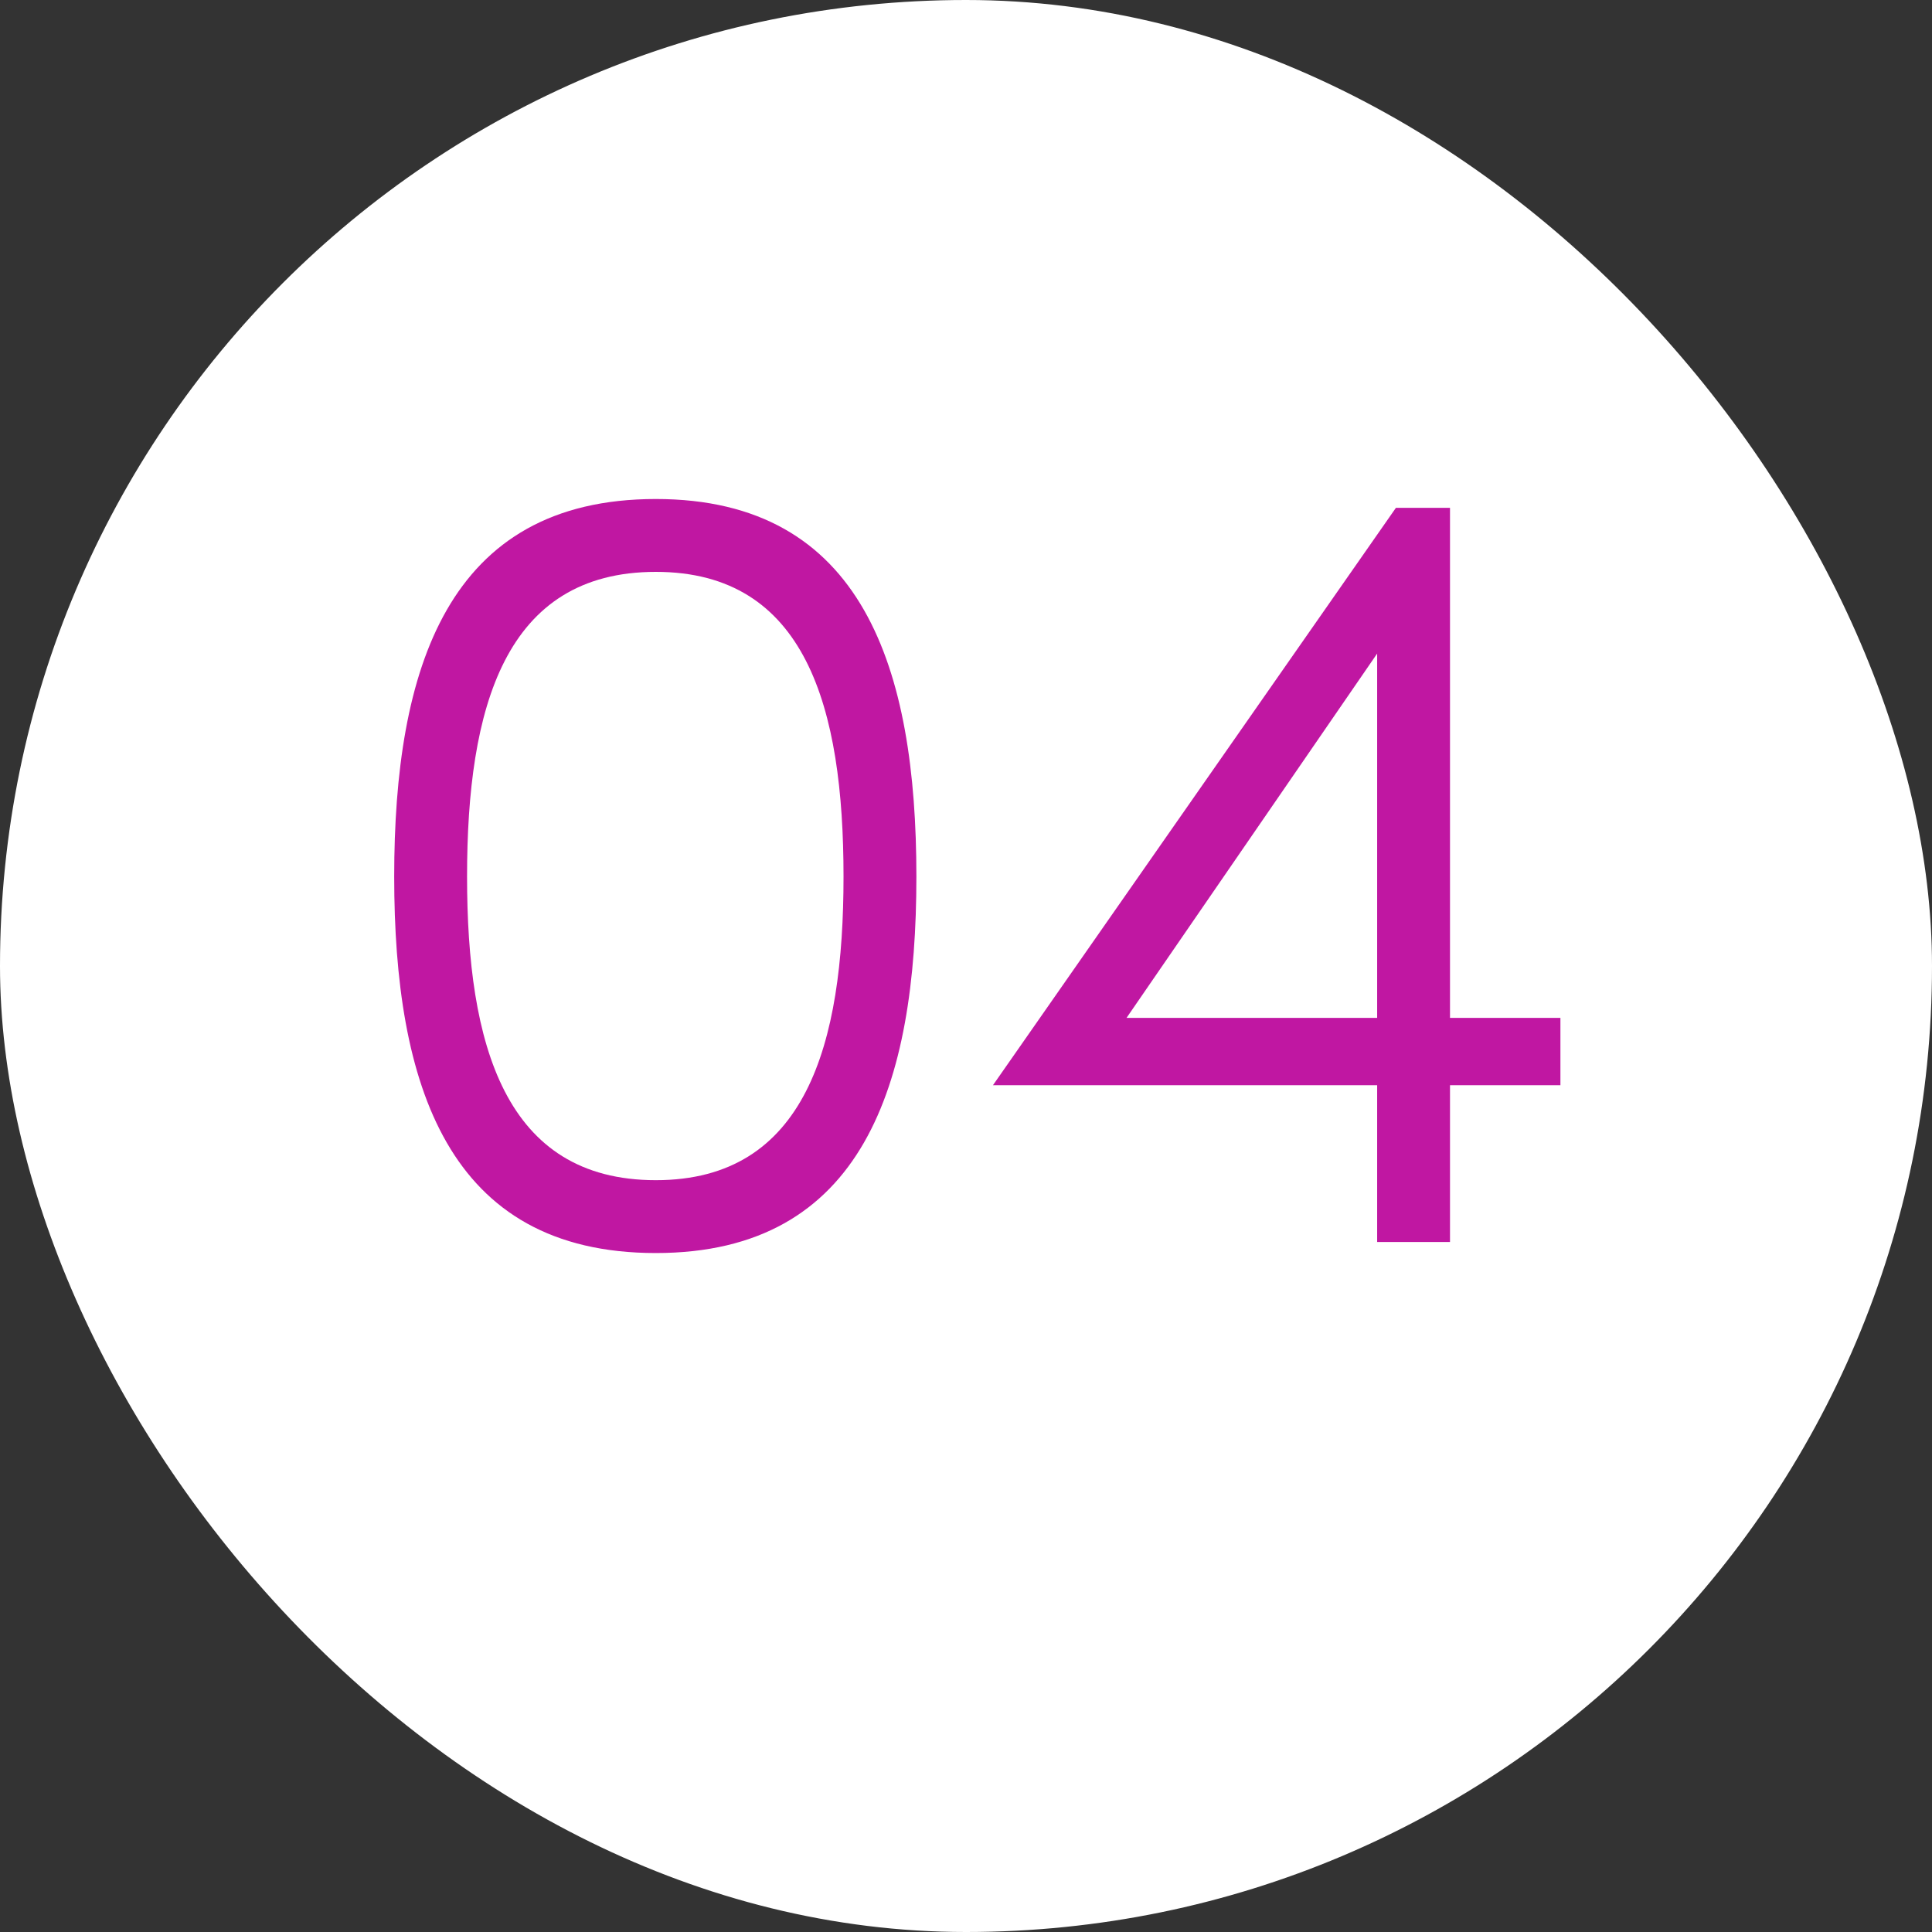
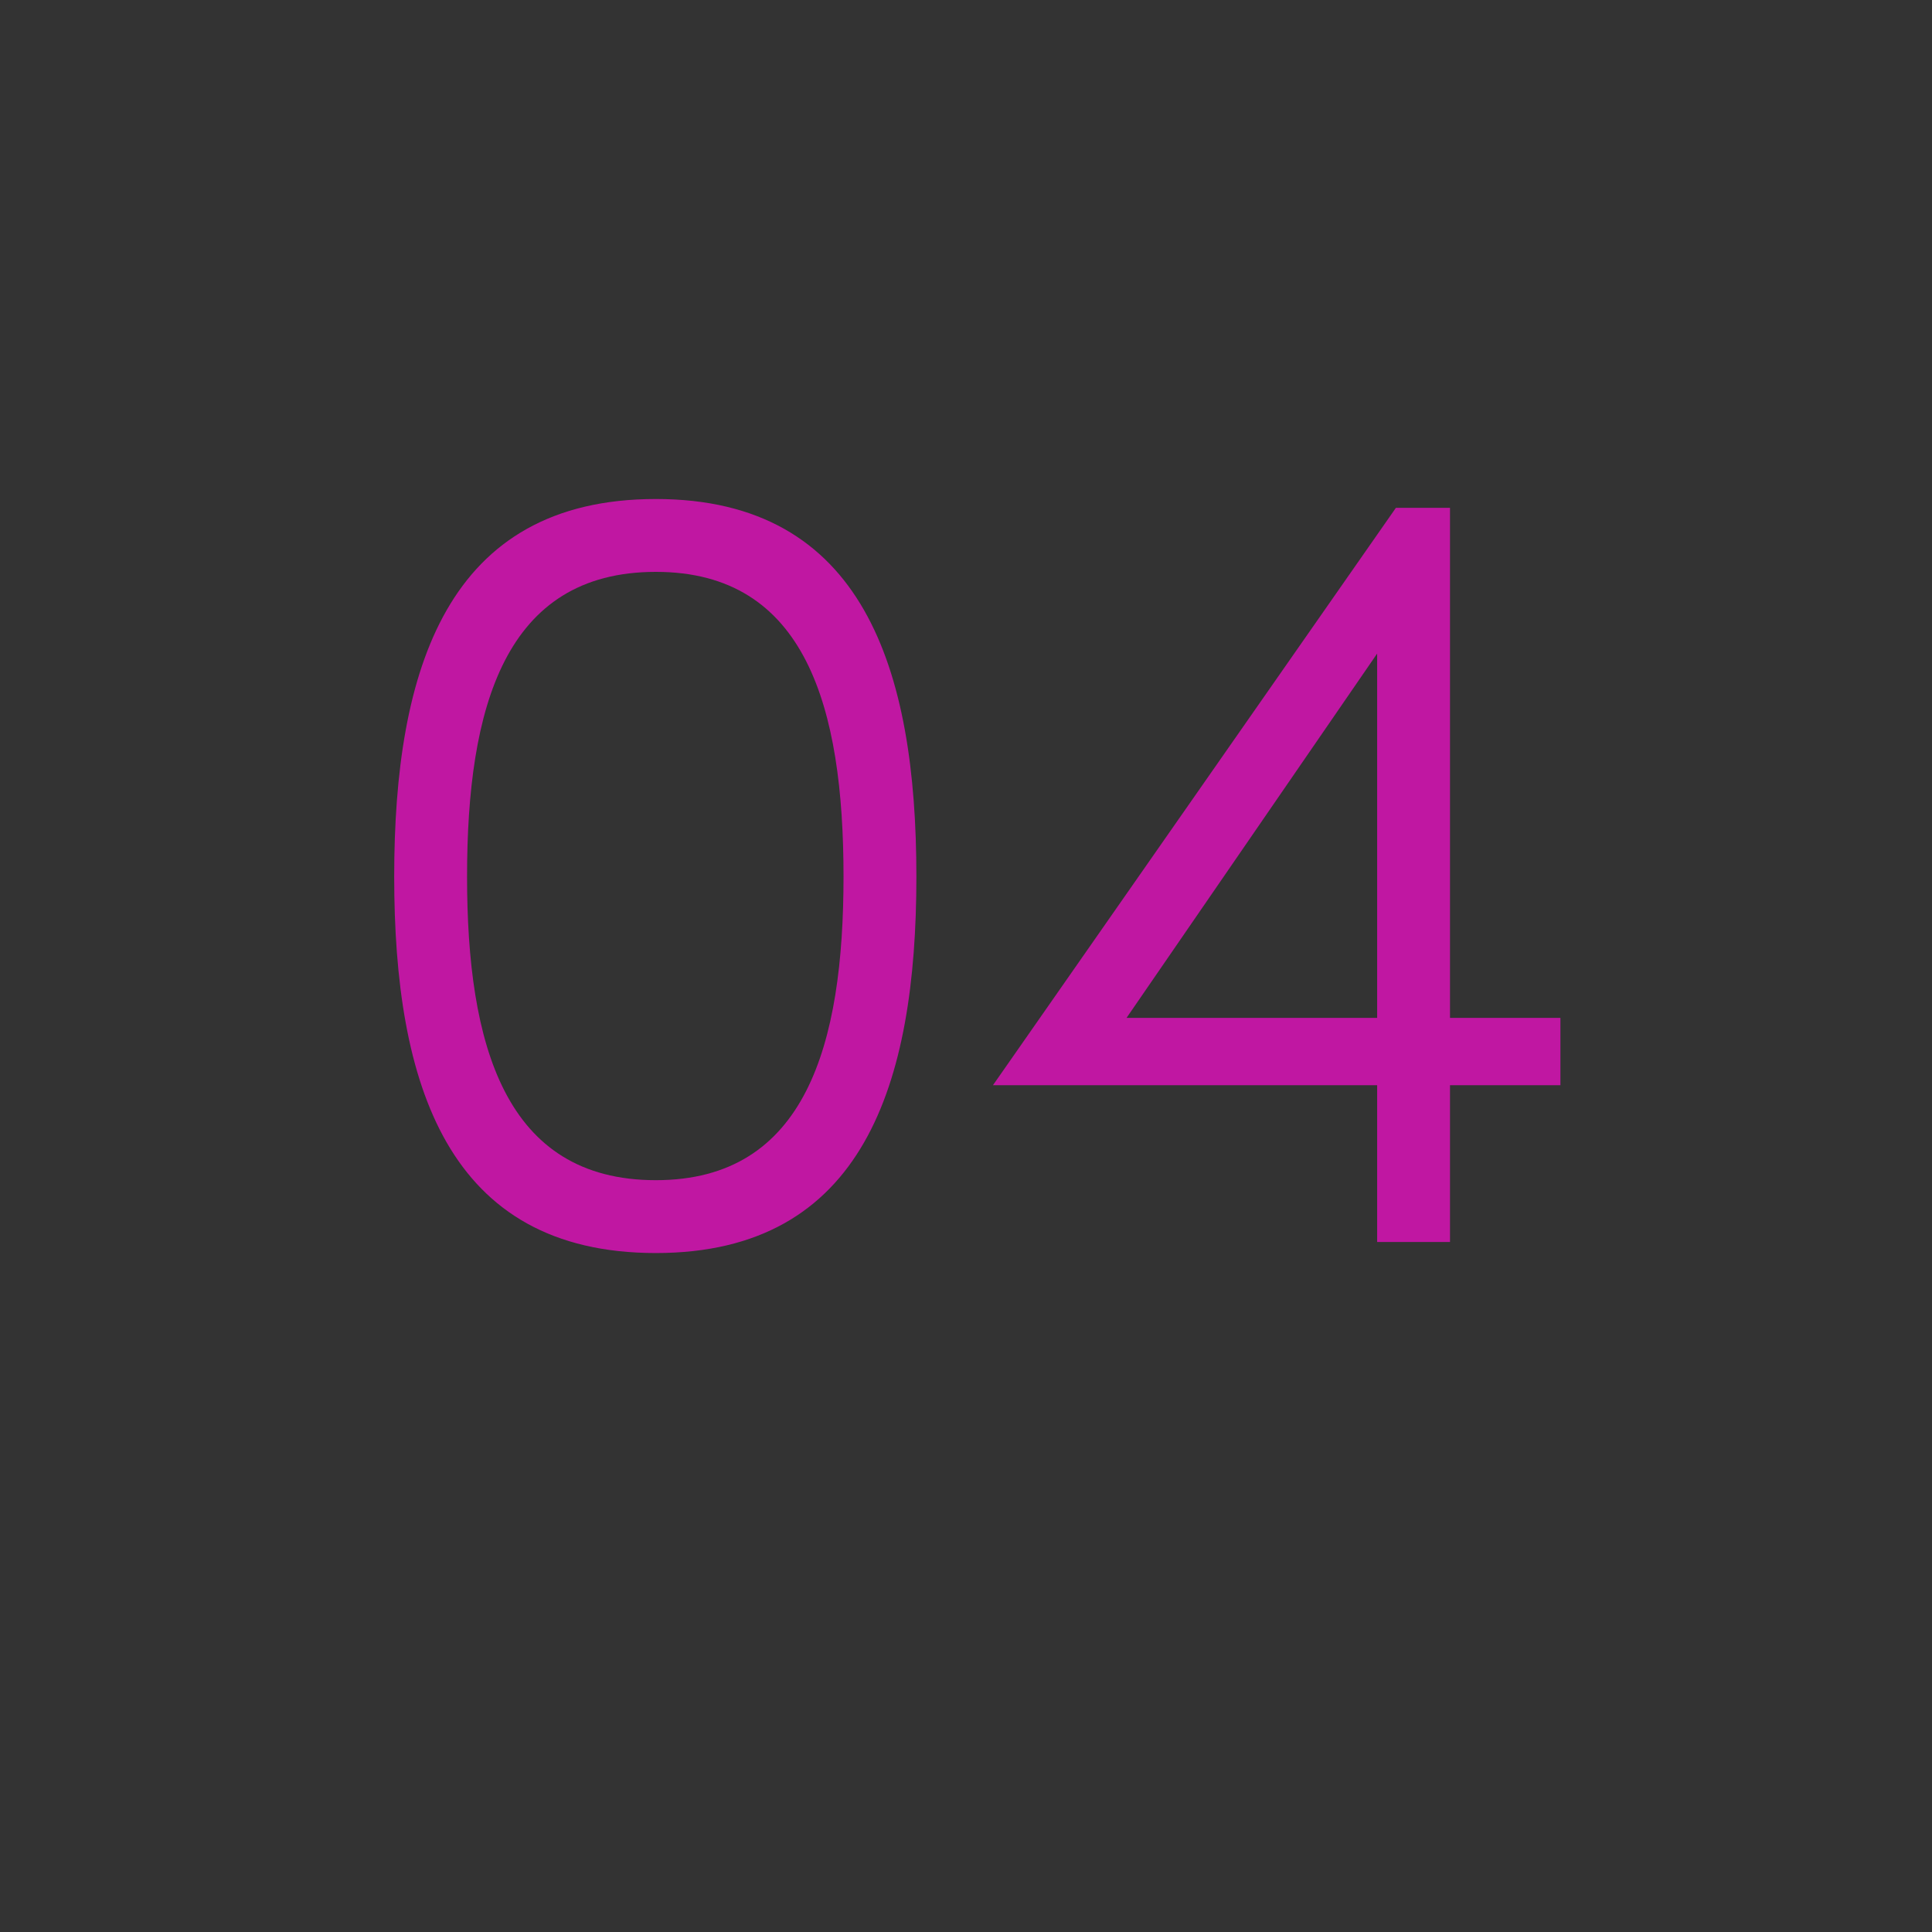
<svg xmlns="http://www.w3.org/2000/svg" width="112" height="112" viewBox="0 0 112 112" fill="none">
  <rect x="0" y="0" width="112" height="112" fill="#333333" stroke="none" />
-   <rect width="112" height="112" rx="56" fill="white" />
  <path d="M22.852 50.816C22.852 62.848 25.924 72.64 38.02 72.64C50.052 72.64 53.124 62.848 53.124 50.816C53.124 38.784 50.052 28.928 38.02 28.928C25.924 28.928 22.852 38.784 22.852 50.816ZM27.076 50.816C27.076 41.024 29.252 33.152 38.02 33.152C46.724 33.152 48.9 41.024 48.9 50.816C48.9 60.544 46.724 68.416 38.02 68.416C29.252 68.416 27.076 60.544 27.076 50.816ZM84.058 62.912H90.459V59.008H84.058V29.44H80.922L57.562 62.912H79.835V72H84.058V62.912ZM65.306 59.008L79.835 37.888V59.008H65.306Z" fill="#C017A2" />
</svg>